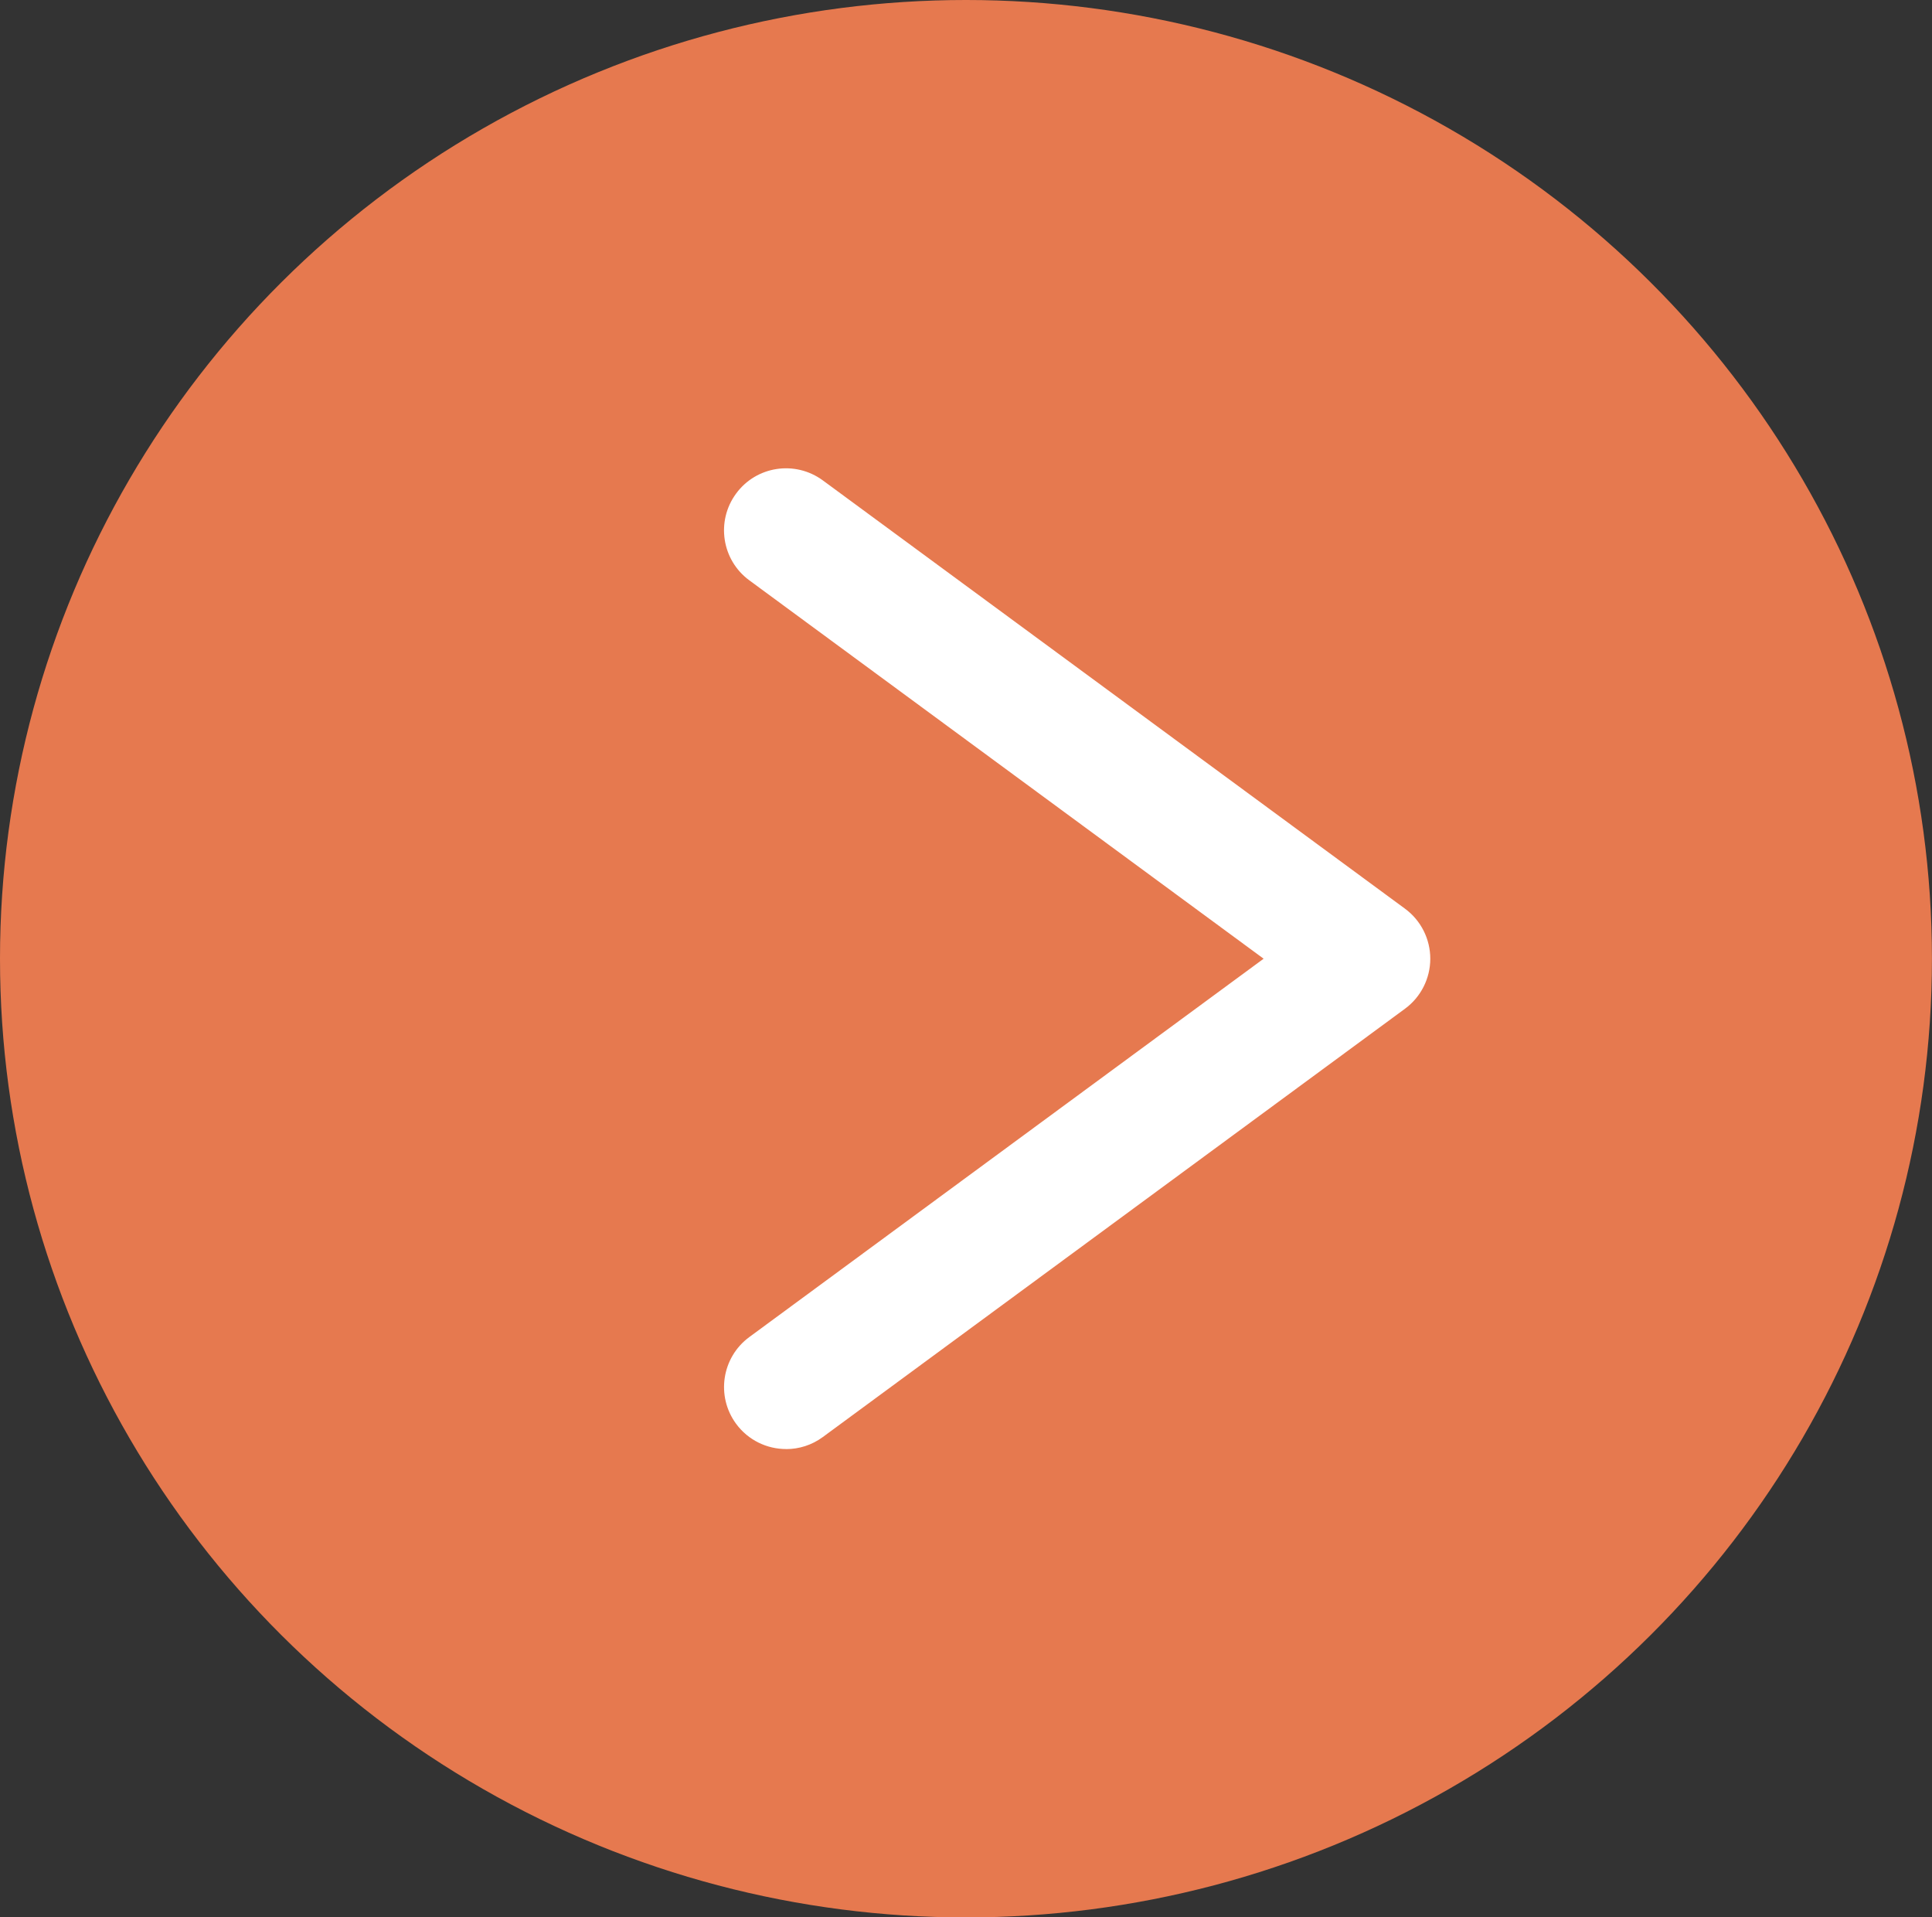
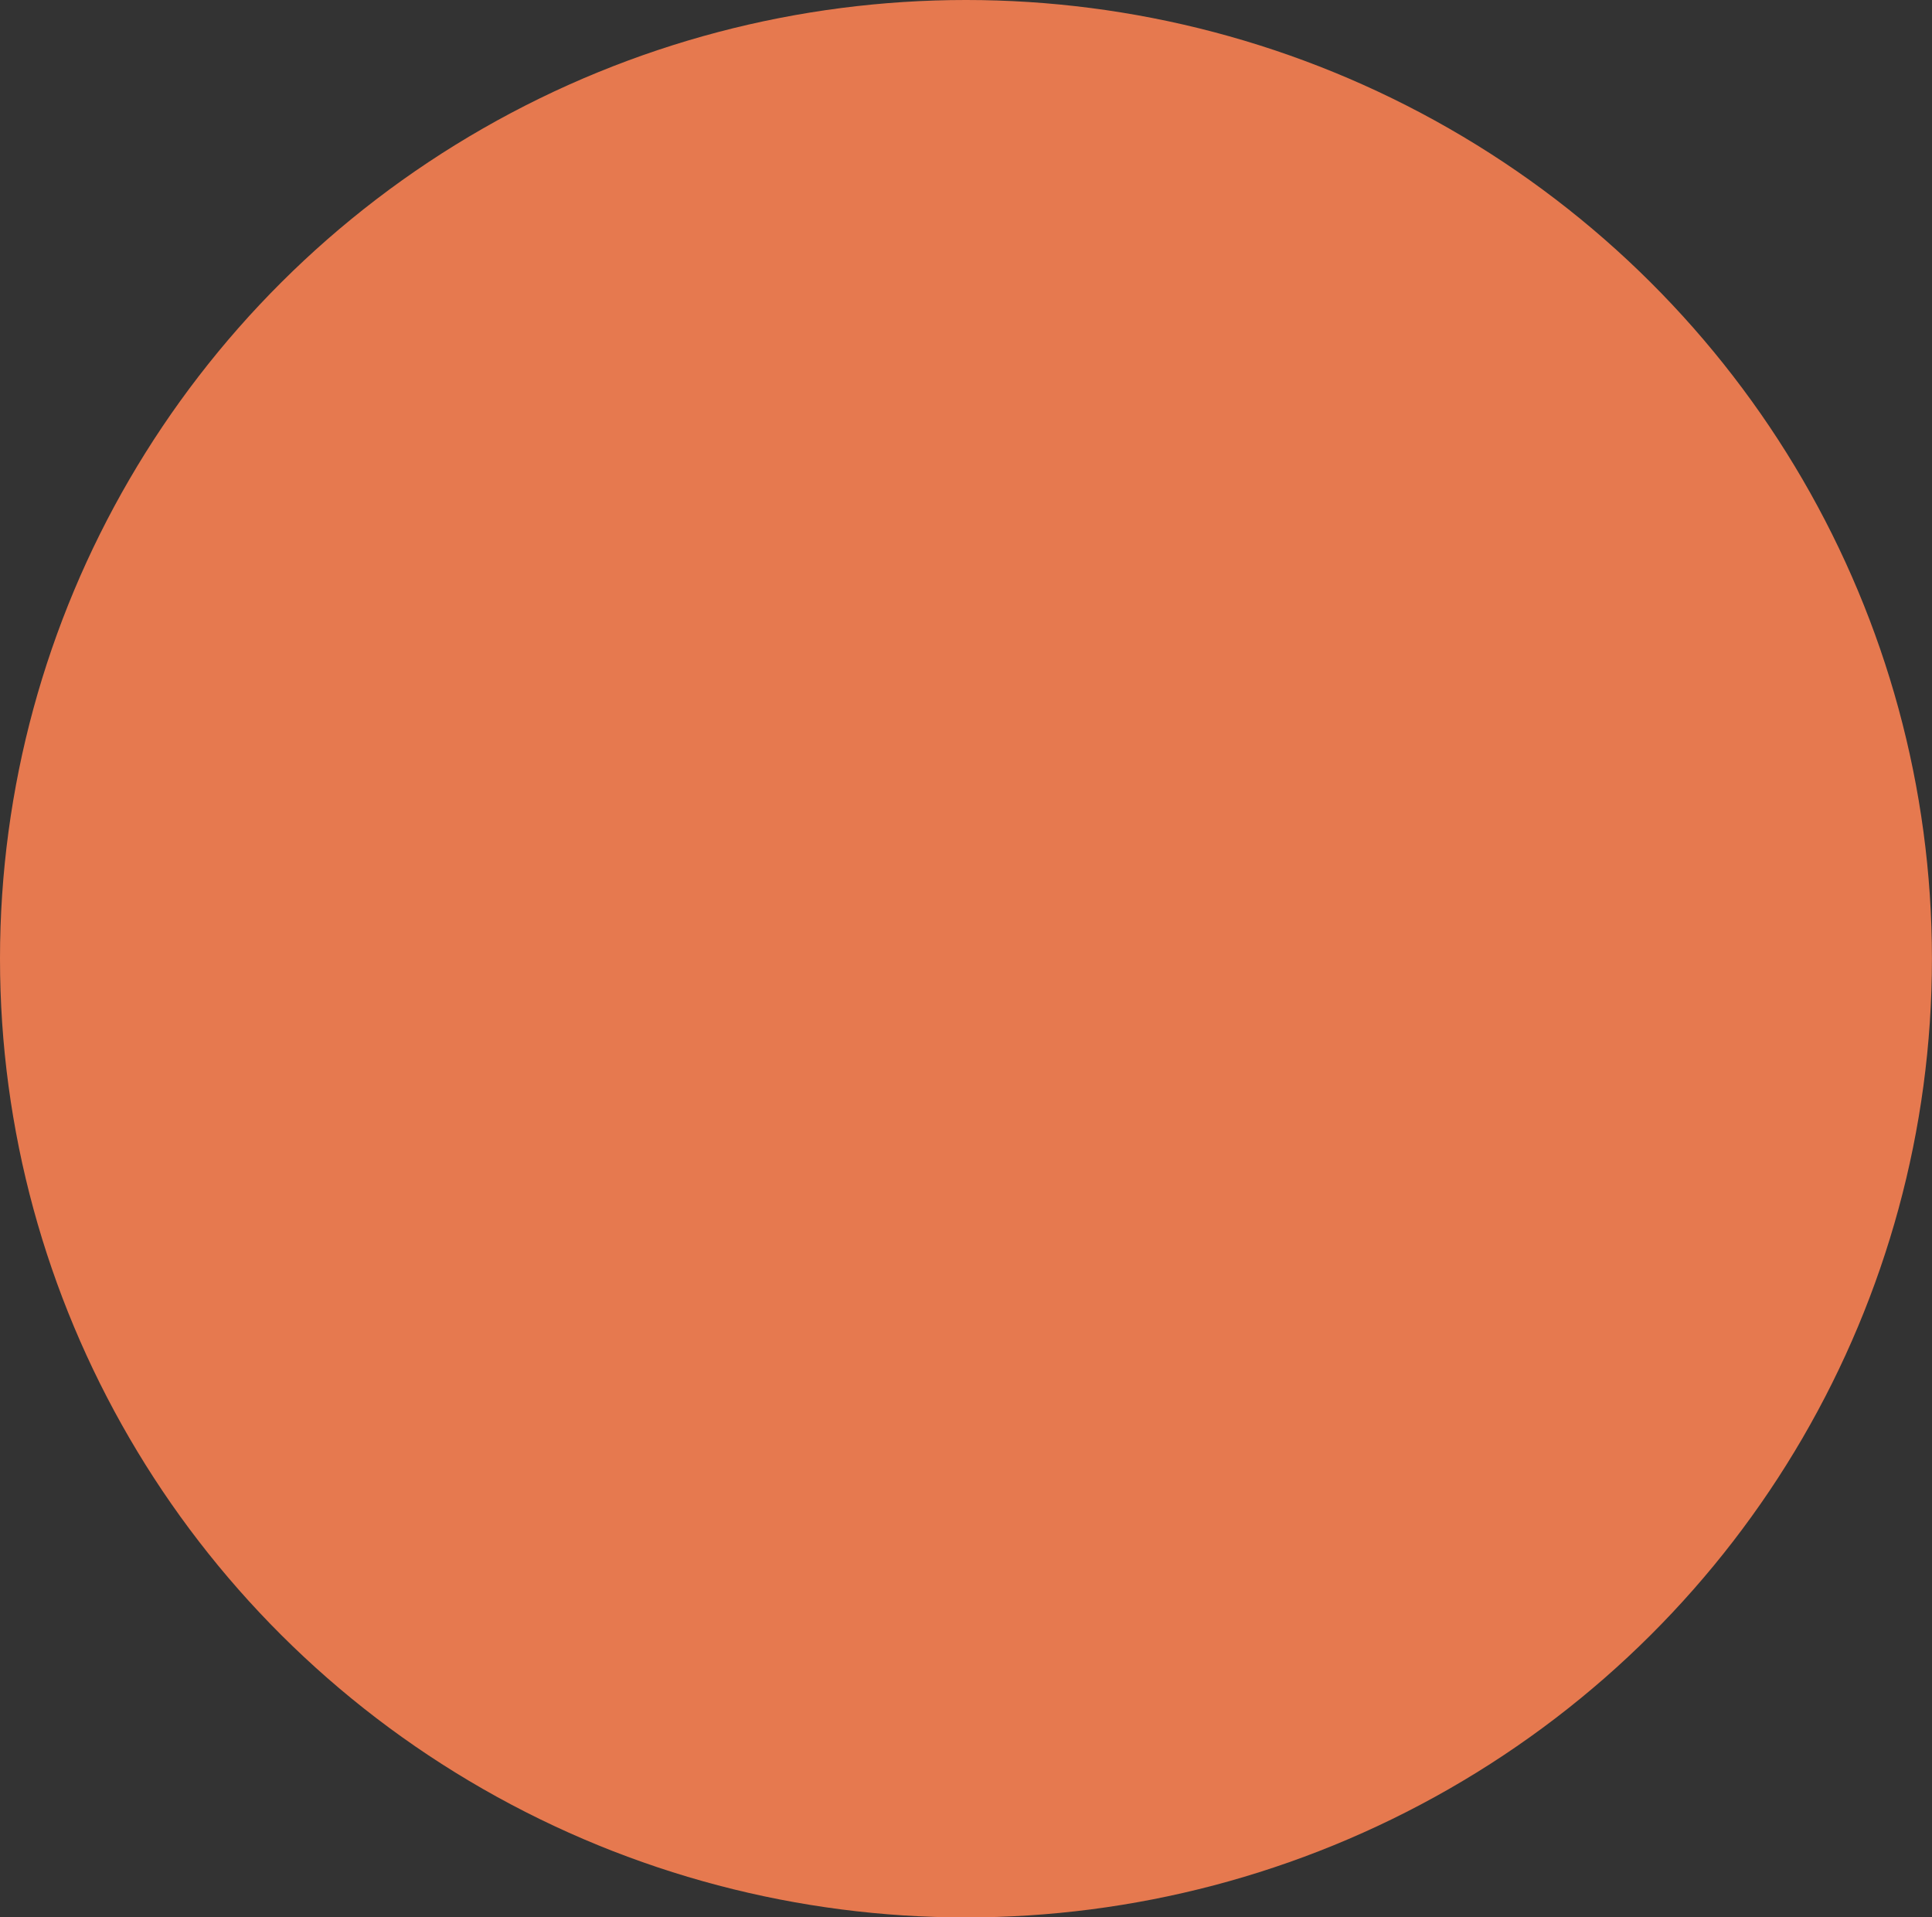
<svg xmlns="http://www.w3.org/2000/svg" id="b" data-name="レイヤー 2" viewBox="0 0 34.603 34.333">
  <rect x="0" y="0" width="34.603" height="34.333" fill="#333333" stroke="none" />
  <g id="c" data-name="レイヤー 1">
    <g>
      <ellipse cx="17.301" cy="17.167" rx="17.301" ry="17.167" style="fill: #e6794f;" />
-       <path d="M14.08,25.947c-.341,0-.678-.156-.896-.452-.363-.494-.258-1.189.236-1.553l9.212-6.775-9.212-6.776c-.494-.363-.6-1.059-.236-1.553.363-.495,1.058-.599,1.553-.236l10.428,7.67c.284.209.452.542.452.895s-.168.686-.452.895l-10.428,7.67c-.198.146-.429.216-.657.216Z" style="fill: #fff;" />
    </g>
  </g>
</svg>